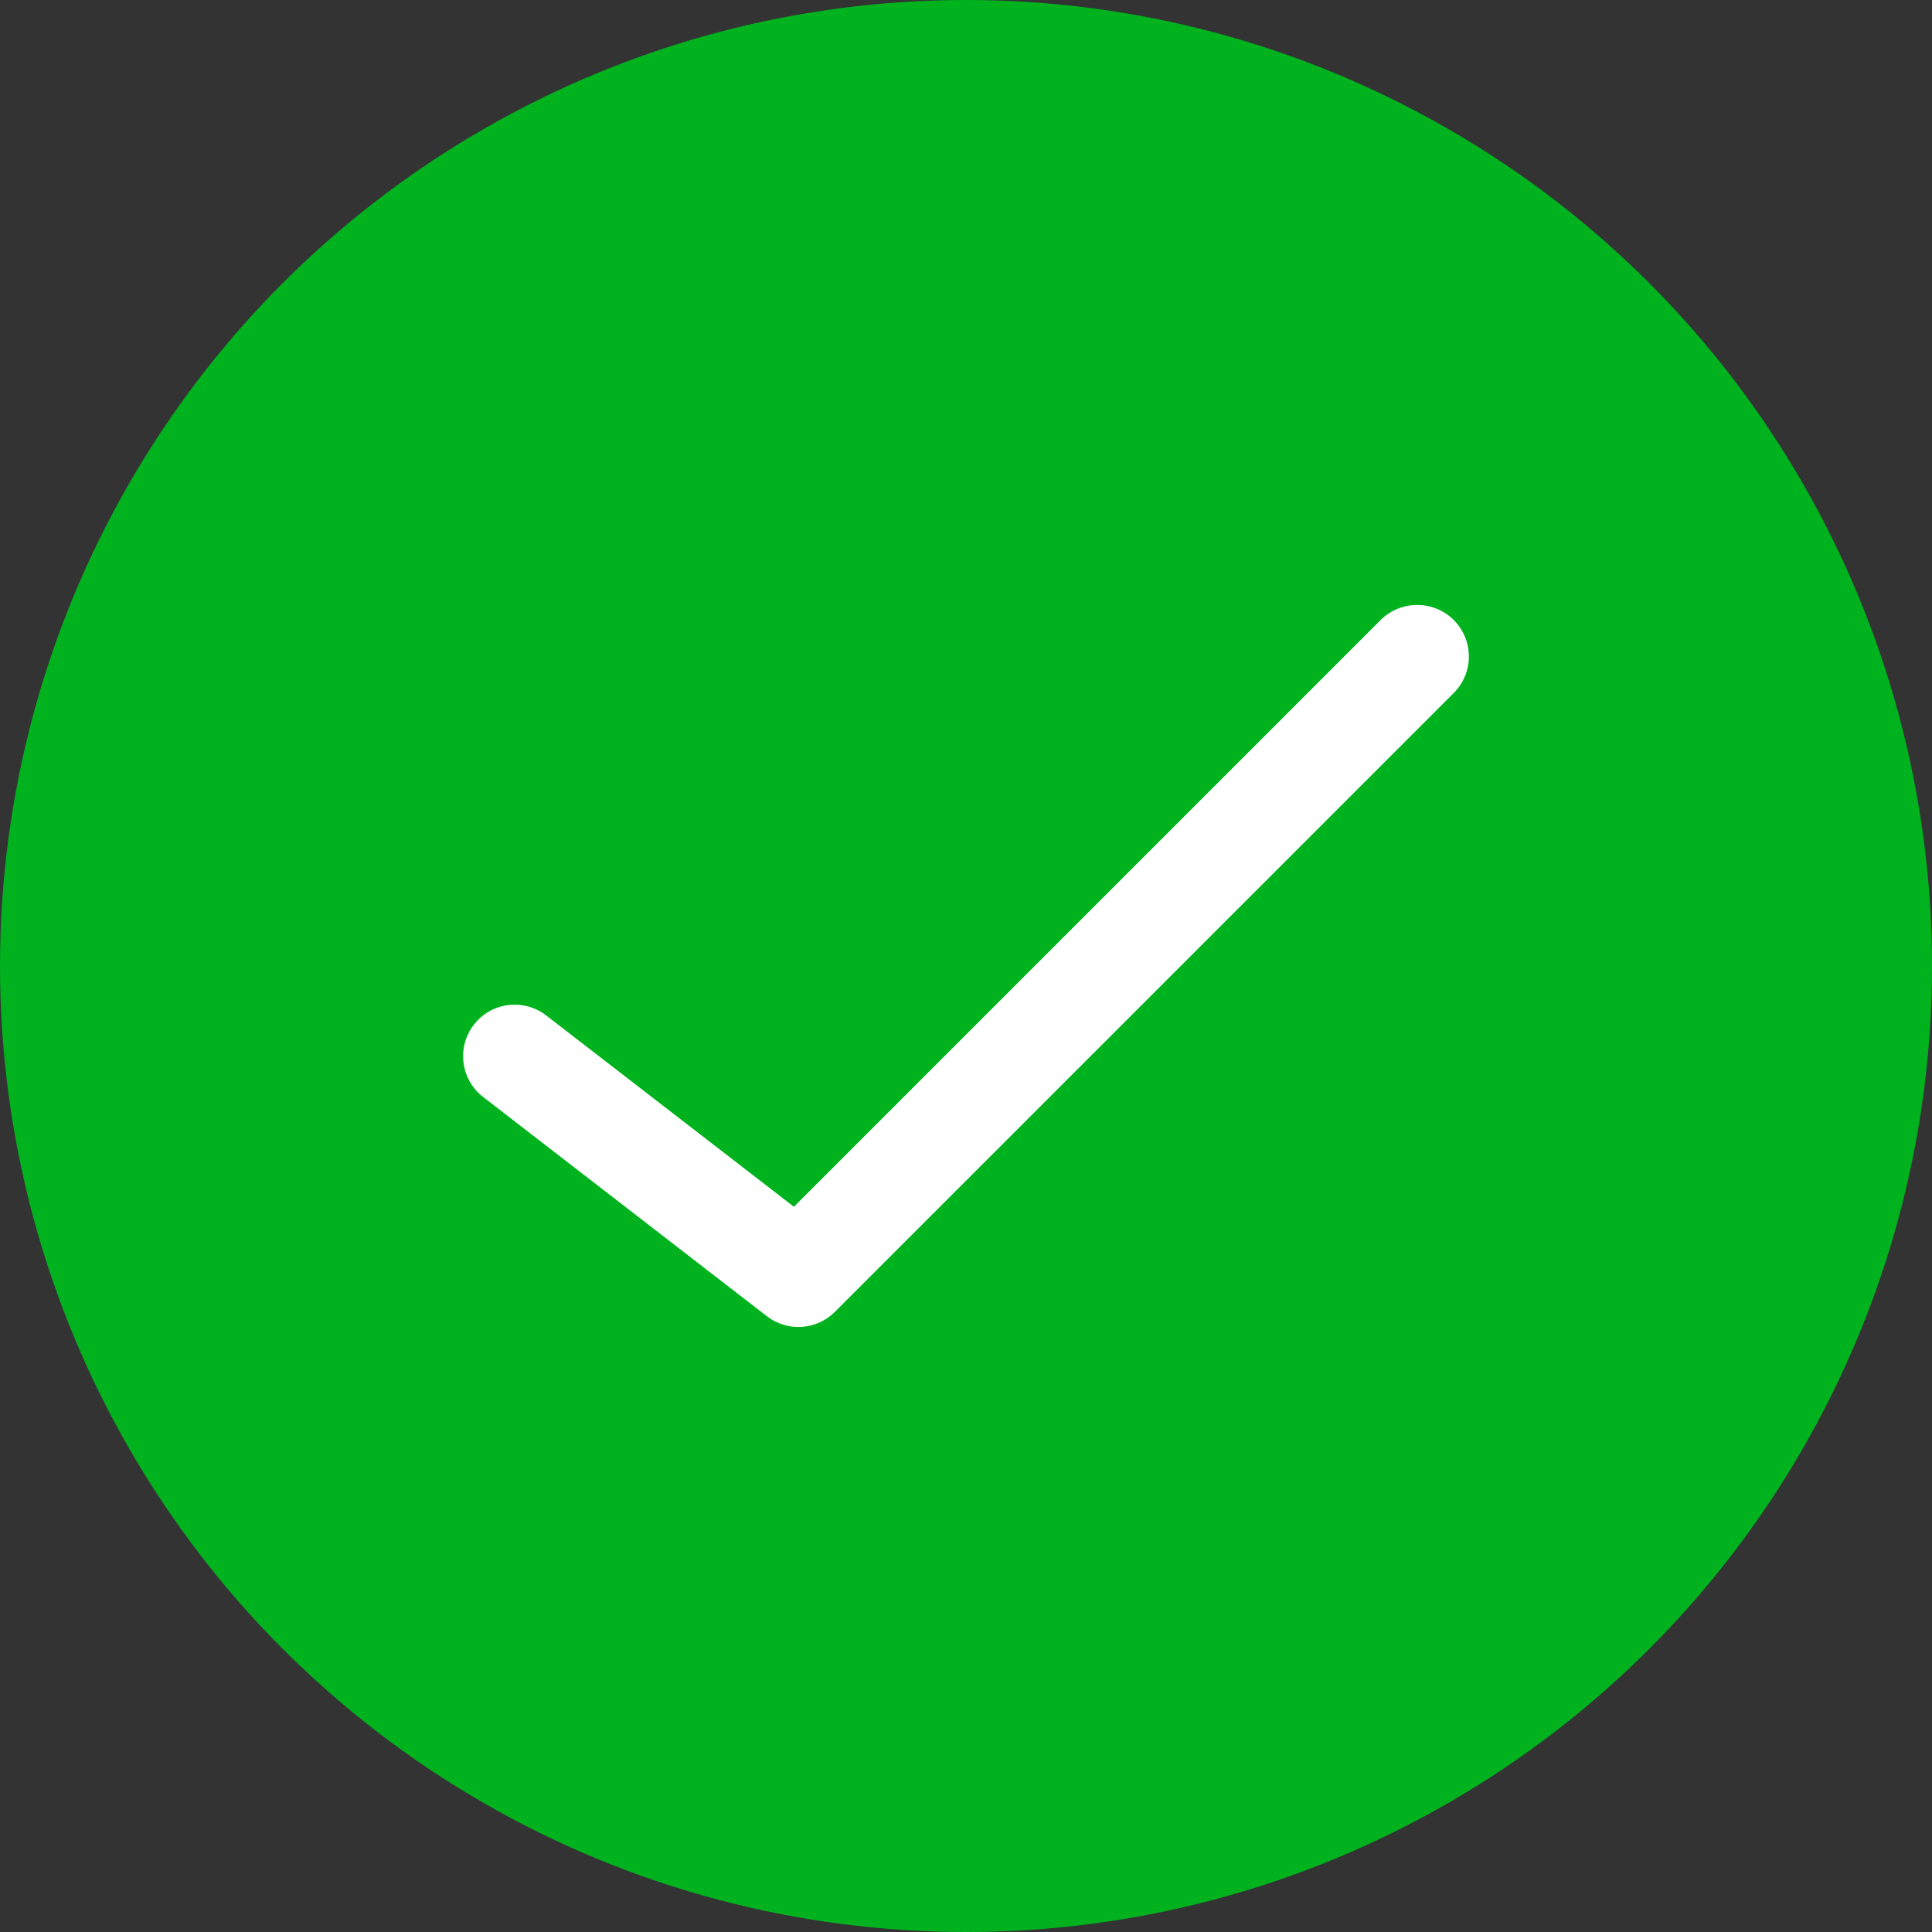
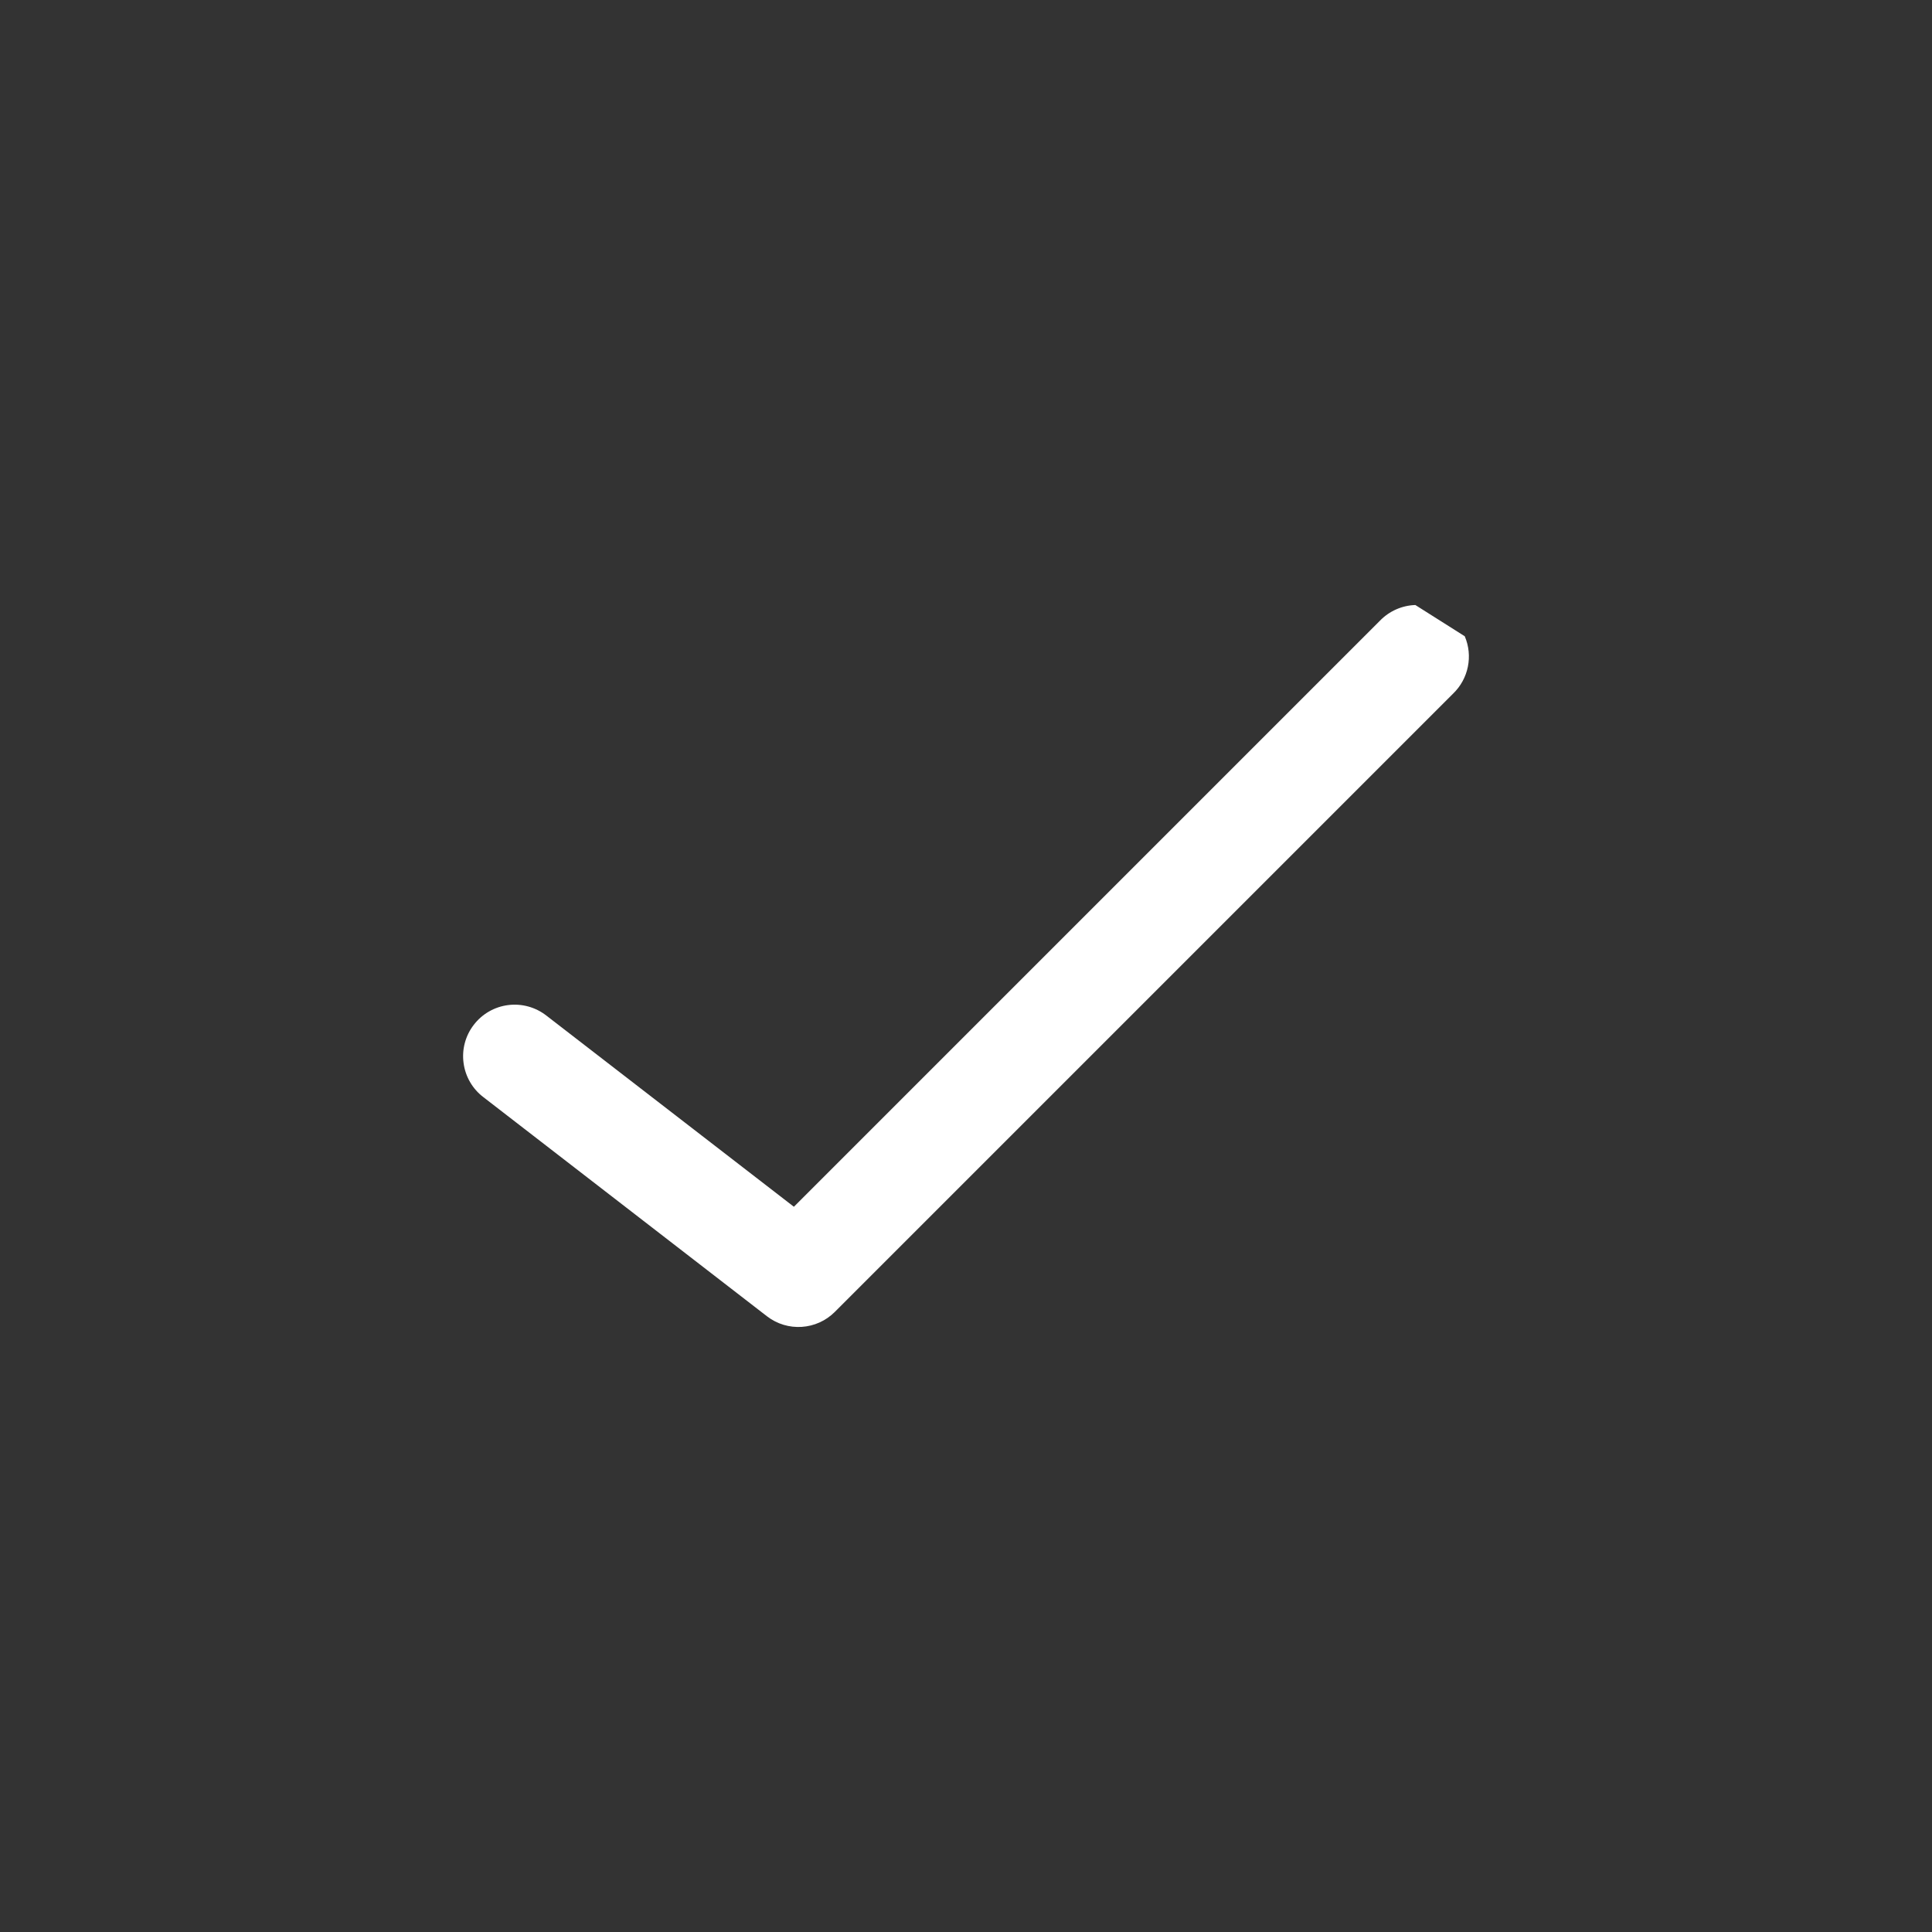
<svg xmlns="http://www.w3.org/2000/svg" width="150px" height="150px" viewBox="0 0 150 150" version="1.1">
  <rect x="0" y="0" width="150" height="150" fill="#333333" stroke="none" />
  <title>Group</title>
  <desc>Created with Sketch.</desc>
  <g id="Page-1" stroke="none" stroke-width="1" fill="none" fill-rule="evenodd">
    <g id="Group">
-       <circle id="Oval" fill="#00B31E" cx="75" cy="75" r="75" />
-       <path d="M109.887,46.973 C108.844,47.008 107.86,47.446 107.137,48.192 L61.637,93.692 L42.418,78.848 C41.574,78.192 40.508,77.899 39.449,78.035 C38.395,78.168 37.434,78.719 36.785,79.567 C36.133,80.41 35.848,81.481 35.992,82.535 C36.133,83.594 36.691,84.551 37.543,85.192 L59.543,102.192 C61.137,103.426 63.402,103.277 64.824,101.848 L112.824,53.848 C114.016,52.695 114.375,50.926 113.723,49.399 C113.07,47.871 111.543,46.906 109.887,46.973 L109.887,46.973 Z" id="Path" fill="#FFFFFF" fill-rule="nonzero" />
+       <path d="M109.887,46.973 C108.844,47.008 107.86,47.446 107.137,48.192 L61.637,93.692 L42.418,78.848 C41.574,78.192 40.508,77.899 39.449,78.035 C38.395,78.168 37.434,78.719 36.785,79.567 C36.133,80.41 35.848,81.481 35.992,82.535 C36.133,83.594 36.691,84.551 37.543,85.192 L59.543,102.192 C61.137,103.426 63.402,103.277 64.824,101.848 L112.824,53.848 C114.016,52.695 114.375,50.926 113.723,49.399 L109.887,46.973 Z" id="Path" fill="#FFFFFF" fill-rule="nonzero" />
    </g>
  </g>
</svg>